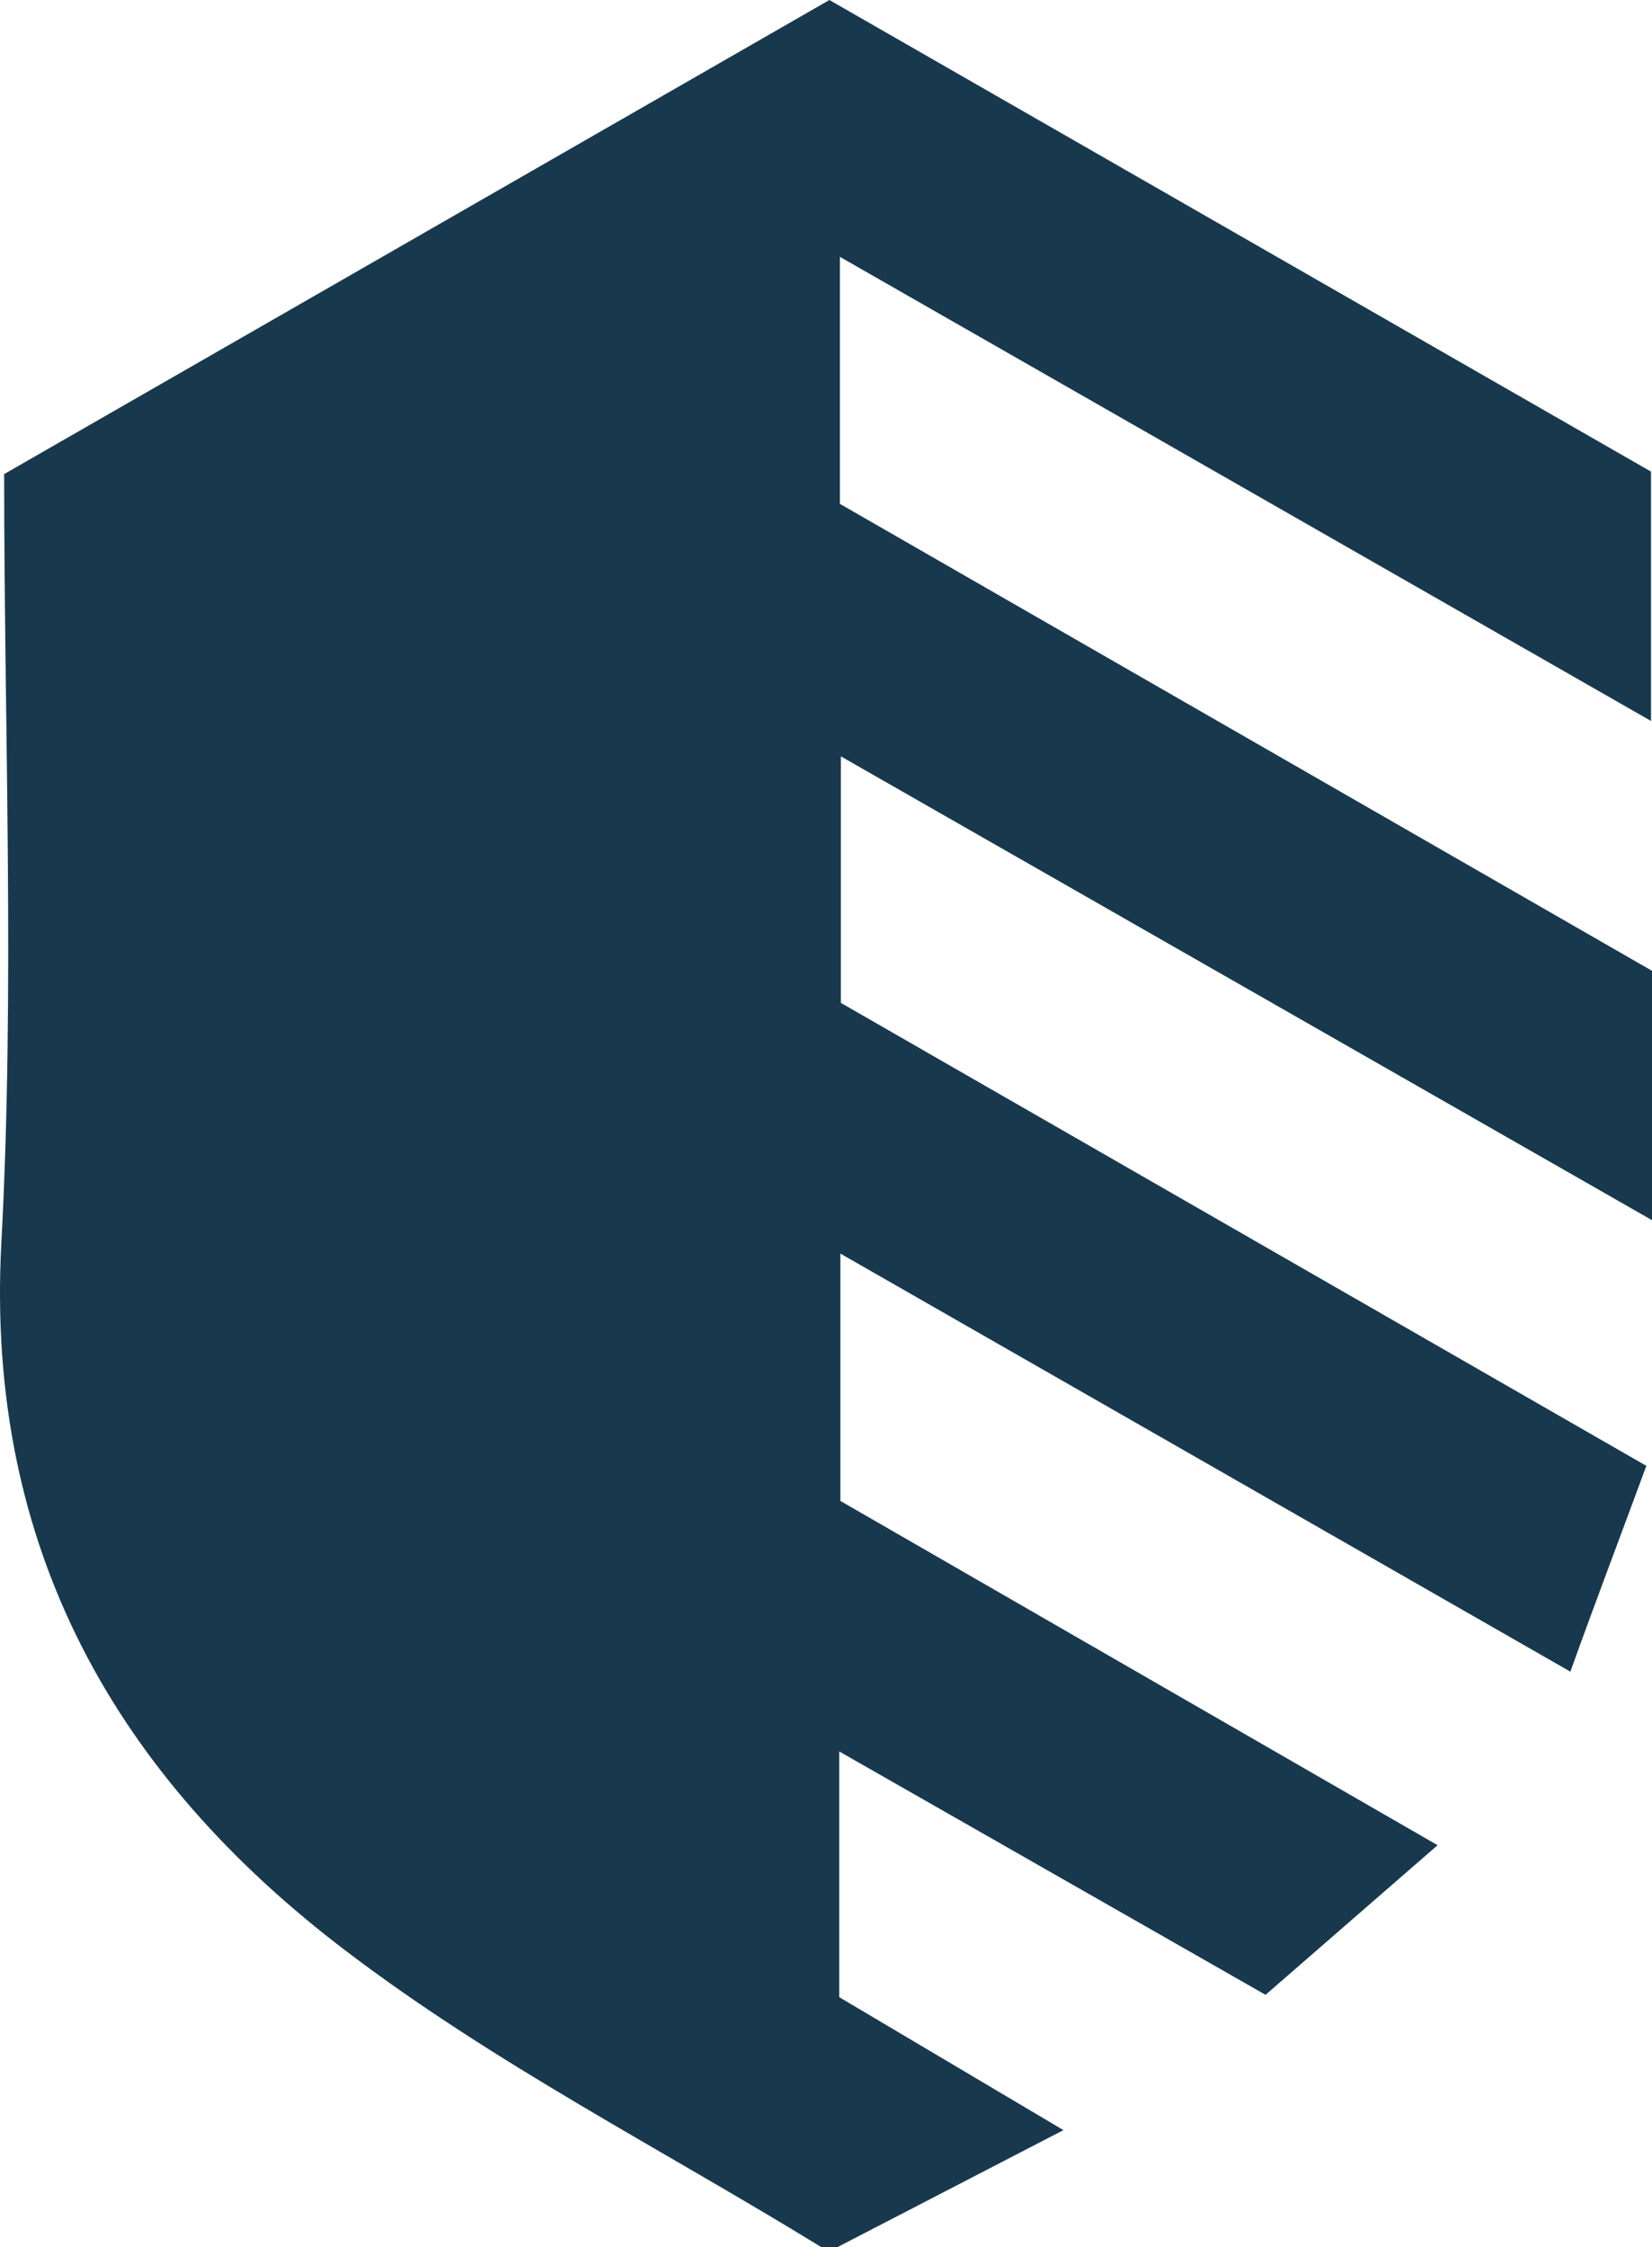
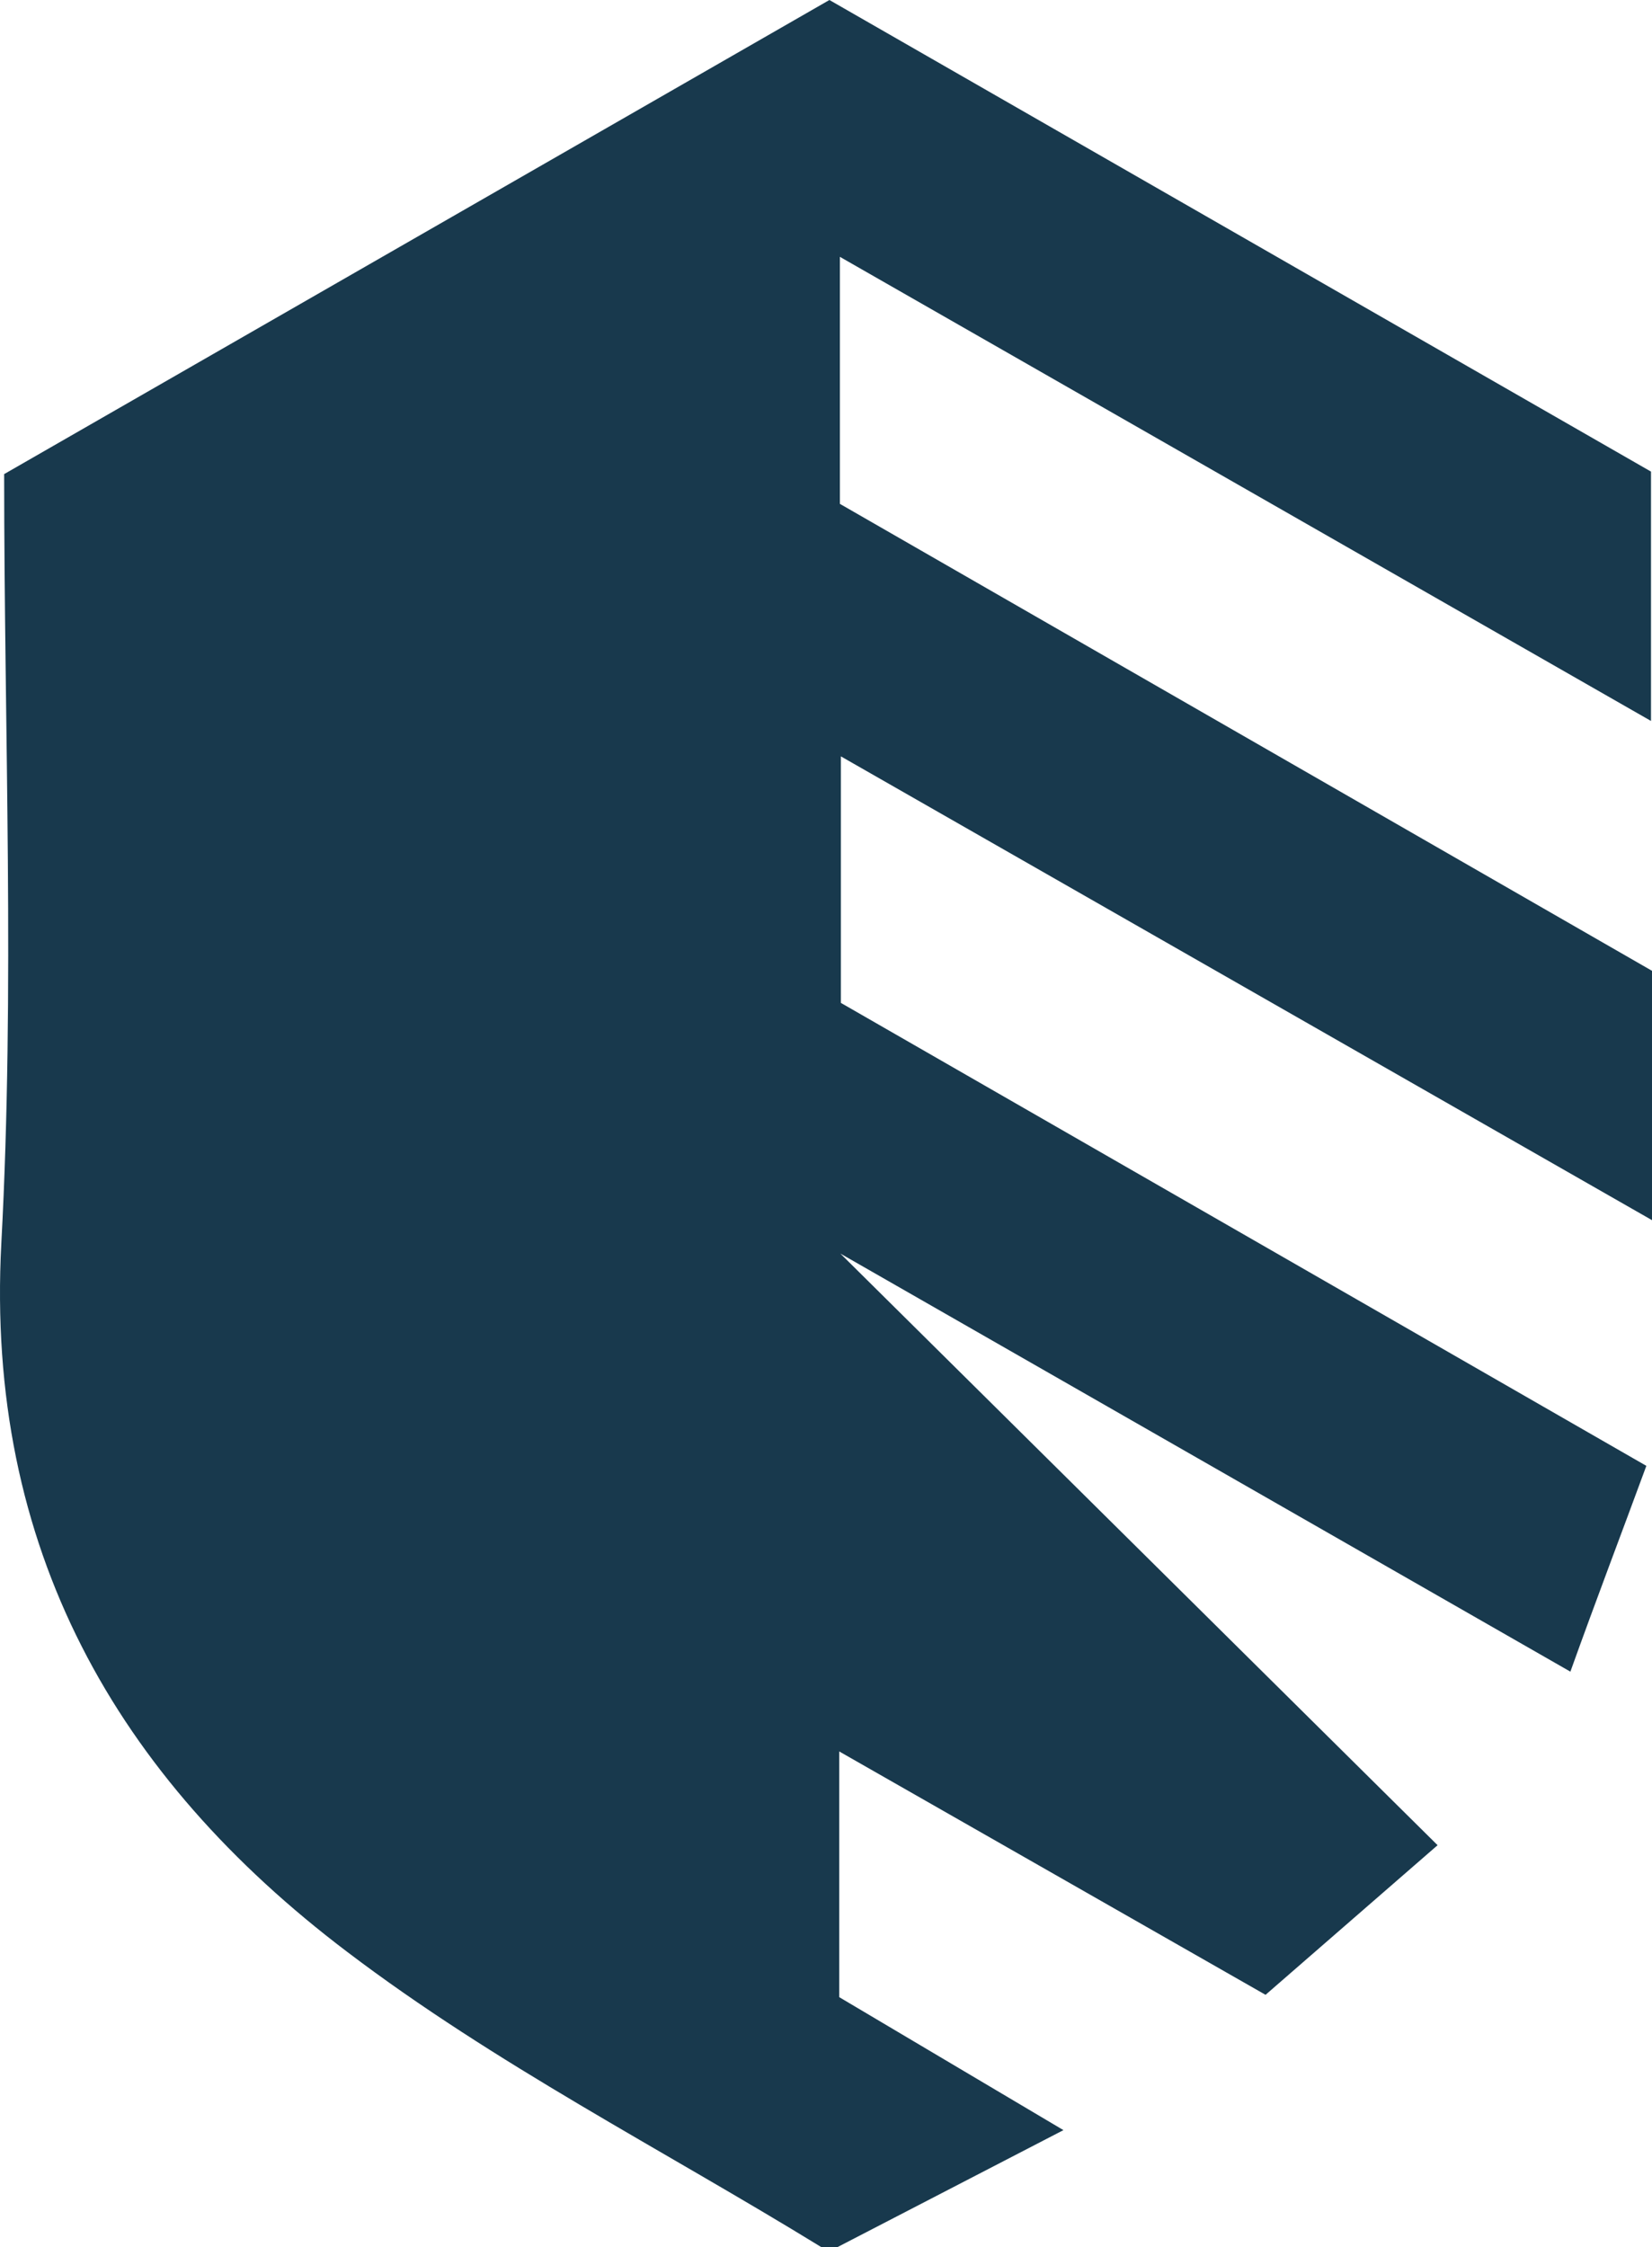
<svg xmlns="http://www.w3.org/2000/svg" width="99.39" height="135.17" viewBox="0 0 99.39 135.17">
  <defs>
    <style>.cls-1{fill:#18394d;}</style>
  </defs>
  <g id="Layer_2" data-name="Layer 2">
    <g id="Layer_1-2" data-name="Layer 1">
-       <path class="cls-1" d="M49.4,135.17c-9.54-5.86-19.62-11-28.52-17.76C7,106.9-.89,93.12.08,74.79.9,59.47.25,44.07.25,28.52L49.9,0,99.33,28.37v15L50.53,15.45V30.31L99.39,58.4v15l-48.8-27.9V60.33L99.05,88.18c-1.47,4-3,8-4.57,12.38L50.56,75.41V90.29L86.49,111l-10.35,9L50.49,105.36v14.78l13.49,8L50.4,135.17Z" />
+       <path class="cls-1" d="M49.4,135.17c-9.54-5.86-19.62-11-28.52-17.76C7,106.9-.89,93.12.08,74.79.9,59.47.25,44.07.25,28.52L49.9,0,99.33,28.37v15L50.53,15.45V30.31L99.39,58.4v15l-48.8-27.9V60.33L99.05,88.18c-1.47,4-3,8-4.57,12.38L50.56,75.41L86.49,111l-10.35,9L50.49,105.36v14.78l13.49,8L50.4,135.17Z" />
    </g>
  </g>
</svg>